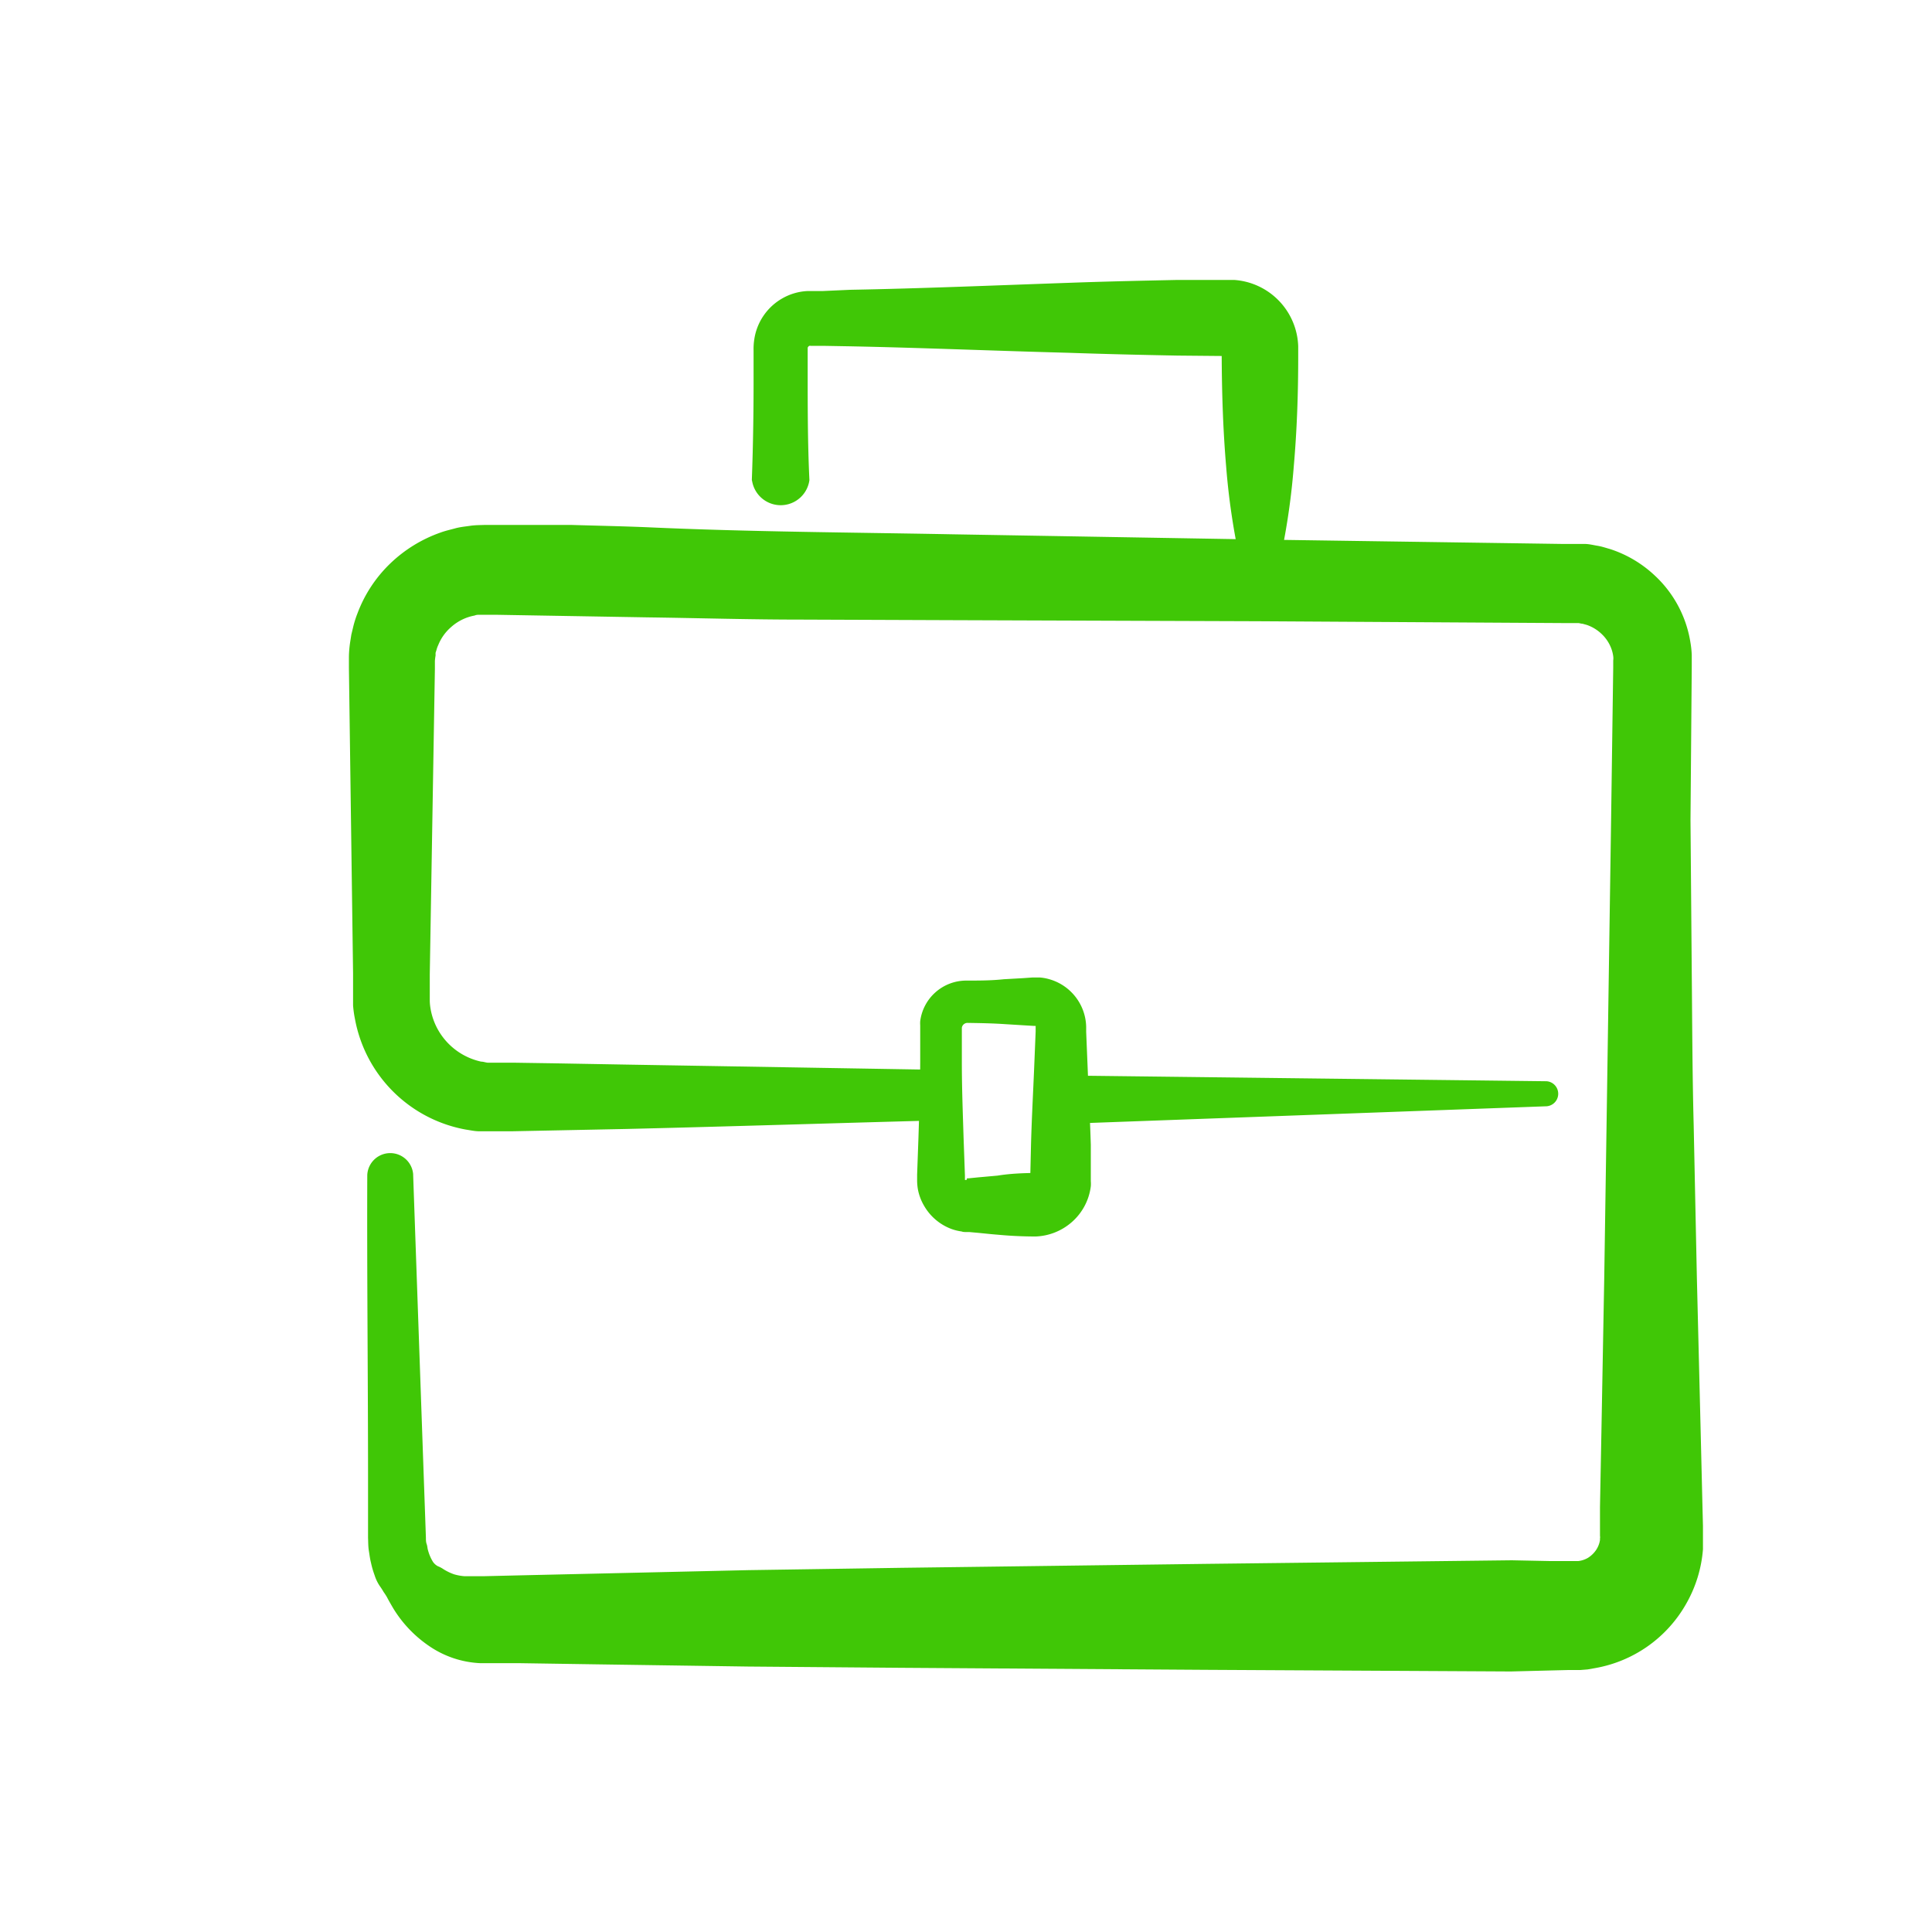
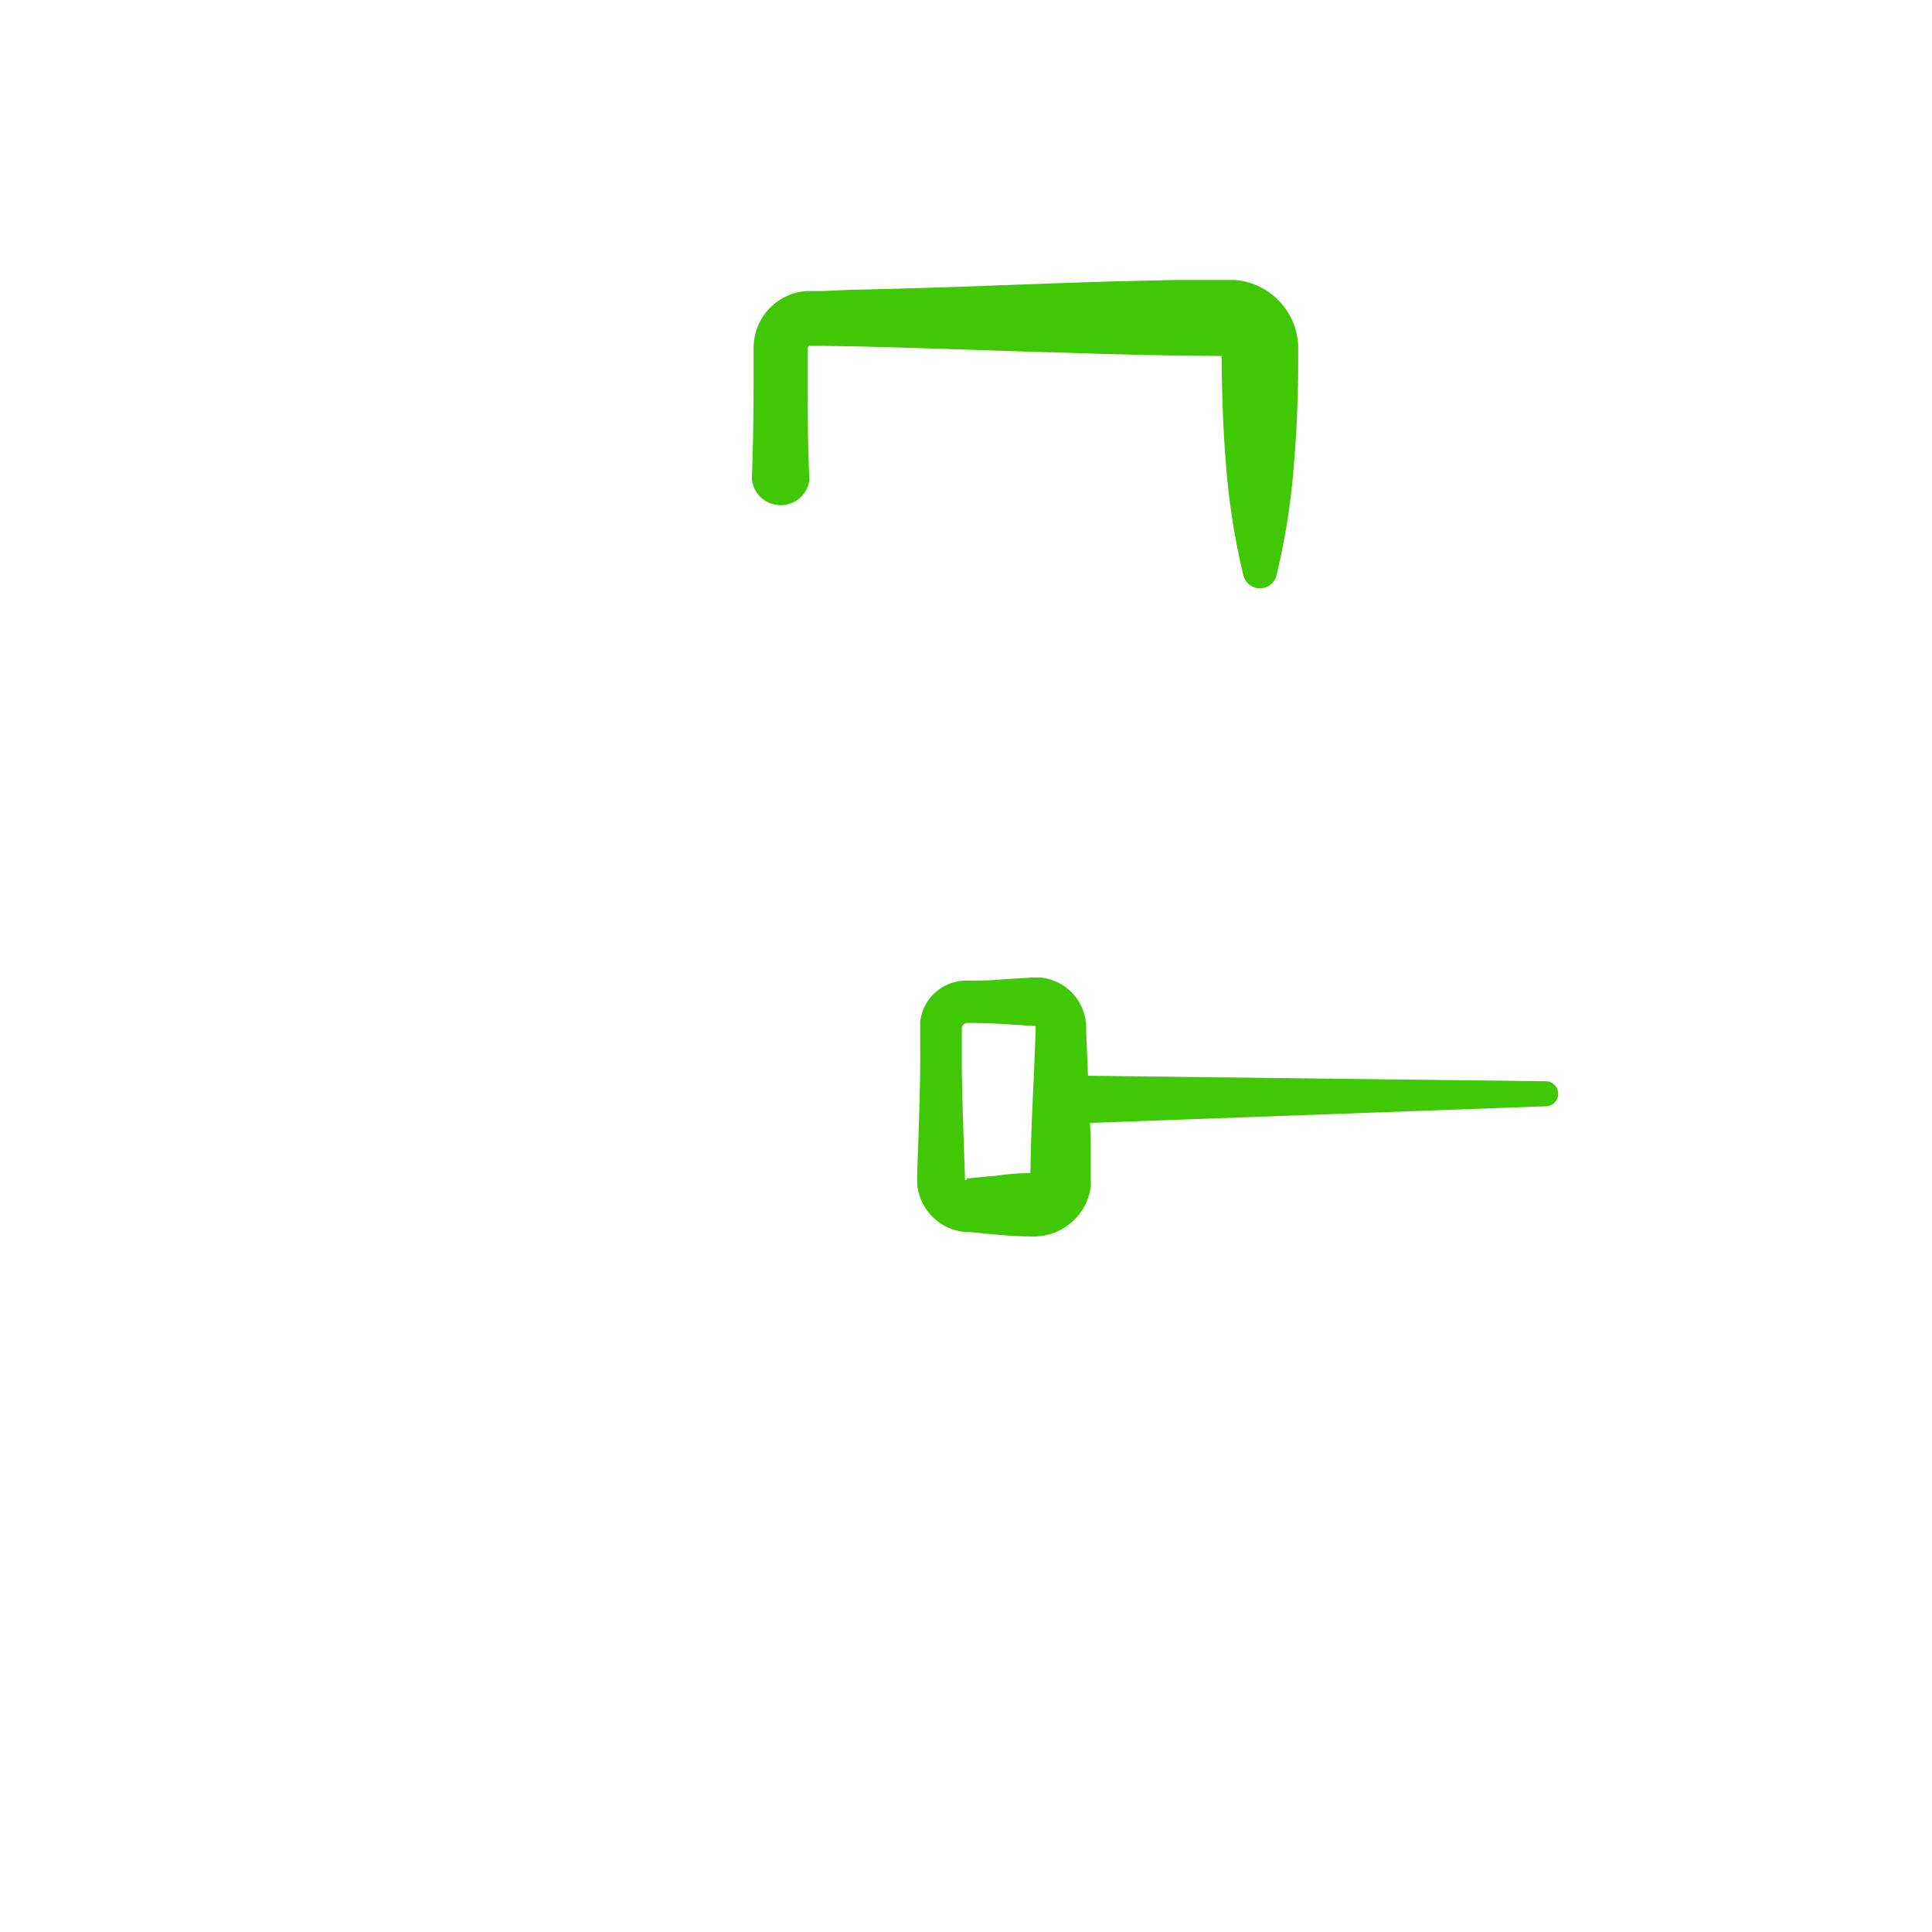
<svg xmlns="http://www.w3.org/2000/svg" id="Layer_1" data-name="Layer 1" viewBox="0 0 200 200">
  <defs>
    <style>.cls-1{fill:#40c706;}</style>
  </defs>
  <title>Icons_</title>
-   <path class="cls-1" d="M96.44,116c-10.53.28-21.07.62-31.6.87l-7.9.16-3.95.08-2,0c-.41,0-.93,0-1.38,0s-.94-.11-1.41-.18a14.26,14.26,0,0,1-11.45-11.42,11.44,11.44,0,0,1-.2-1.43l0-.72,0-.34v-.25l0-2-.43-31.59V68a11.43,11.43,0,0,1,.13-1.54l.12-.76.18-.75A10.62,10.62,0,0,1,37,63.51a13.93,13.93,0,0,1,3.37-5.15,14.37,14.37,0,0,1,5.26-3.24c.49-.18,1-.29,1.51-.43s1-.18,1.54-.26,1.06-.07,1.52-.09h1l7.9,0c2.63.08,5.26.13,7.9.24,10.53.48,21.06.53,31.59.73l31.6.54,31.6.46,1,0,.6,0,.66,0c.45,0,.89.12,1.33.19s.87.22,1.3.34a12.28,12.28,0,0,1,4.58,2.7,12,12,0,0,1,3.73,6.95,9.85,9.85,0,0,1,.14,1.32l0,.67v.5L175,84.88l.13,15.8c.05,5.27.06,10.53.2,15.8l.33,15.8.39,15.8.19,7.9.05,2,0,1c0,.13,0,.43,0,.66l0,.74a13.45,13.45,0,0,1-1.73,5.63,13.51,13.51,0,0,1-9.48,6.68l-.74.13-.75.06-.74,0h-.49l-2,.05-3.95.1-31.6-.17-31.6-.21-15.8-.13-15.79-.23-7.9-.12-2,0H50.06l-.36,0a10.16,10.16,0,0,1-5.3-1.79,12.7,12.7,0,0,1-3.7-3.9c-.22-.38-.44-.75-.64-1.14a6.22,6.22,0,0,0-.35-.54,6.37,6.37,0,0,0-.35-.55,4.18,4.18,0,0,1-.58-1.18,9.24,9.24,0,0,1-.37-1.27c-.11-.42-.16-.86-.23-1.29s-.06-.88-.08-1.32v-2l0-3.95c0-10.53-.12-21.06-.08-31.6a2.38,2.38,0,0,1,4.75-.08v.08l1.11,31.6.14,3.95.07,2c0,.22,0,.44.08.66s.07.43.14.64a4.5,4.5,0,0,0,.51,1.19,1.45,1.45,0,0,0,.5.45,3,3,0,0,1,.6.32,5.33,5.33,0,0,0,1.08.52,5.1,5.1,0,0,0,1.11.2c.72,0,1.31,0,1.9,0l3.8-.09,7.9-.18,15.79-.36,15.8-.24,31.6-.41,31.6-.37,3.95.08,2,0h.93a2.54,2.54,0,0,0,1-.33,2.84,2.84,0,0,0,.83-.79,2.52,2.52,0,0,0,.42-1.06s0-.11,0-.16a.62.62,0,0,0,0-.25v-1l0-2,.15-7.9.29-15.8.24-15.8.47-31.6L167,69.09V68.6l0-.23a1.64,1.64,0,0,0,0-.44,3.67,3.67,0,0,0-.22-.85,4,4,0,0,0-1-1.47,4.17,4.17,0,0,0-1.52-.92l-.43-.12c-.15,0-.29-.06-.44-.07h-1.55l-31.6-.19-31.6-.11-15.79-.06c-5.27,0-10.54-.16-15.8-.23l-15.8-.27-1,0h-.58c-.18,0-.36,0-.54.08a5,5,0,0,0-2.46,1.22,4.83,4.83,0,0,0-1.3,1.83,2.81,2.81,0,0,0-.19.53l-.09.28,0,.28a5.22,5.22,0,0,0-.07.57v.84l-.53,31.59,0,2v.76a5.05,5.05,0,0,0,.06.67,6.72,6.72,0,0,0,.91,2.51,6.79,6.79,0,0,0,4.35,3.1c.23,0,.45.09.68.11l.72,0,2,0,3.95.06,7.9.14,31.6.53a2.64,2.64,0,0,1,0,5.27Z" />
  <path class="cls-1" d="M77.83,49.68c.14-3.76.19-7.53.18-11.29V36.27a6.45,6.45,0,0,1,.07-1.12A5.87,5.87,0,0,1,81,30.88a5.8,5.8,0,0,1,2.56-.75l.32,0h1.24L88,30c7.53-.14,15.06-.46,22.58-.72,3.77-.14,7.53-.22,11.29-.3l2.83,0h3.07a7.12,7.12,0,0,1,6.62,6.87V37c0,3.76-.13,7.53-.46,11.29a72.41,72.41,0,0,1-1.79,11.29,1.77,1.77,0,0,1-2.15,1.27,1.79,1.79,0,0,1-1.27-1.27,72.41,72.41,0,0,1-1.79-11.29c-.32-3.76-.44-7.53-.46-11.29v-1h0a.33.33,0,0,1,0,.1.89.89,0,0,0,.15.38.83.83,0,0,0,.67.38l-5.4-.05c-3.76-.07-7.52-.16-11.29-.29C103,36.32,95.49,36,88,35.85l-2.82-.05-1.27,0a.25.25,0,0,0-.12,0,.32.32,0,0,0-.18.2c0-.13,0,.56,0,1v1.41c0,3.76,0,7.53.18,11.29a3,3,0,0,1-5.91.21Z" />
  <path class="cls-1" d="M107.22,128c-1.3,0-2.6-.06-3.89-.18-.65-.05-1.3-.12-2-.19l-1-.09-.31,0c-.16,0-.32,0-.48-.06a5.19,5.19,0,0,1-1-.24,5.47,5.47,0,0,1-2.88-2.42,5.26,5.26,0,0,1-.65-1.76,5.82,5.82,0,0,1-.07-.93l0-.53.14-3.89c.08-2.6.17-5.19.18-7.79l0-2v-1.78a3,3,0,0,1,0-.43,4.81,4.81,0,0,1,4.77-4.2c1.3,0,2.59,0,3.89-.14l1.95-.11,1-.07h.77a4.79,4.79,0,0,1,.92.16,5.25,5.25,0,0,1,3.76,3.94,5.25,5.25,0,0,1,.12,1l0,.52.16,3.9c.1,2.59.24,5.19.32,7.79l0,1.94v1.84a3.15,3.15,0,0,1,0,.53,5.89,5.89,0,0,1-2,3.73A6,6,0,0,1,107.22,128Zm0-6.55a.56.56,0,0,0-.57.5l.08-3.47c.07-2.6.21-5.2.32-7.79l.16-3.9,0-.44h0s0,0,0,0,0-.09,0-.15l0,0s0,0,0,0H107l-1-.06-1.95-.12c-1.3-.09-2.59-.11-3.89-.13a.59.59,0,0,0-.59.5s0,0,0,.05,0,0,0,0v1.58l0,2c0,2.6.1,5.19.18,7.79l.14,3.89c0,.15,0,.37,0,.45l0,0,.07,0c.06,0,.12,0,.13-.09v-.08h.17l1-.1,2-.18C104.62,121.48,105.92,121.44,107.22,121.42Z" />
  <path class="cls-1" d="M109.89,111.33l50.23.6a1.3,1.3,0,0,1,0,2.59L110,116.35a2.51,2.51,0,1,1-.18-5Z" />
</svg>